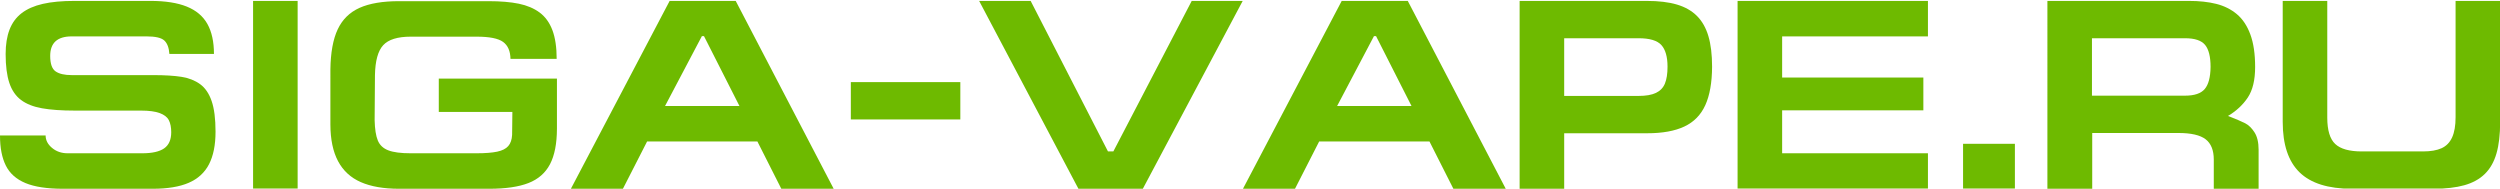
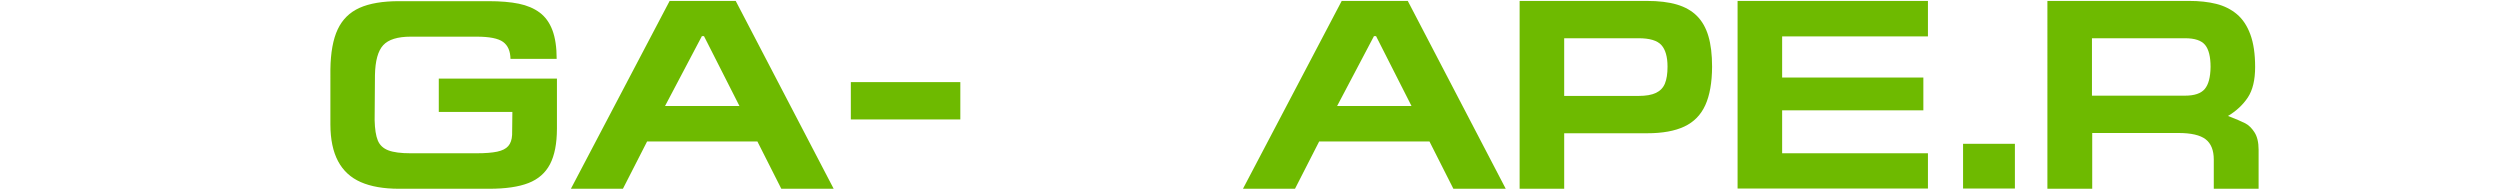
<svg xmlns="http://www.w3.org/2000/svg" version="1.1" x="0px" y="0px" width="822px" height="62px" viewBox="0 -0.299 822 62" enable-background="new 0 -0.299 822 62" xml:space="preserve">
  <defs>
</defs>
-   <path fill="#6EBA00" d="M49.428,0c4.912,0,8.907,0.623,11.991,1.868  c3.08,1.246,5.338,3.149,6.774,5.713c1.436,2.563,2.156,5.851,2.156,9.864H55.699  c-0.146-2.057-0.705-3.534-1.683-4.431c-0.978-0.899-2.924-1.347-5.839-1.347  H23.572c-4.712,0-7.067,2.135-7.067,6.409c0,2.578,0.589,4.275,1.769,5.093  c1.176,0.819,2.943,1.228,5.299,1.228h26.738c3.879,0,7.011,0.191,9.396,0.575  c2.382,0.384,4.412,1.185,6.085,2.401c1.672,1.217,2.938,3.067,3.794,5.551  c0.853,2.483,1.281,5.841,1.281,10.071c0,4.372-0.716,7.941-2.144,10.709  c-1.432,2.768-3.656,4.801-6.679,6.104c-3.025,1.305-6.965,1.955-11.819,1.955  H20.642c-5.172,0-9.257-0.622-12.259-1.866c-3.004-1.246-5.151-3.151-6.443-5.712  C0.646,51.625,0,48.309,0,44.242h14.996c0,1.547,0.703,2.909,2.112,4.088  c1.407,1.178,3.117,1.769,5.127,1.769h24.541c3.261,0,5.664-0.543,7.209-1.625  c1.542-1.087,2.316-2.852,2.316-5.295c0-1.604-0.258-2.917-0.777-3.938  c-0.517-1.019-1.516-1.804-2.994-2.353c-1.48-0.549-3.548-0.824-6.206-0.824  H24.629c-4.383,0-7.991-0.254-10.827-0.762c-2.838-0.506-5.132-1.416-6.884-2.727  c-1.752-1.312-3.036-3.186-3.848-5.622c-0.811-2.434-1.216-5.602-1.216-9.499  c0-3.114,0.426-5.786,1.281-8.01c0.854-2.224,2.18-4.03,3.975-5.412  c1.796-1.385,4.113-2.403,6.95-3.055S20.391,0,24.542,0H49.428z" />
-   <rect x="83.212" fill="#6EBA00" width="14.651" height="61.765" />
  <path fill="#6EBA00" d="M167.846,19.054c-0.043-2.564-0.855-4.422-2.438-5.573  c-1.577-1.151-4.472-1.727-8.682-1.727h-21.632c-4.353,0-7.386,0.938-9.103,2.813  c-1.717,1.876-2.619,5.153-2.706,9.83l-0.107,14.86  c0.073,2.911,0.421,5.124,1.046,6.637c0.625,1.514,1.774,2.596,3.447,3.238  c1.673,0.646,4.117,0.967,7.337,0.967h21.632c2.9,0,5.183-0.178,6.842-0.533  c1.66-0.353,2.869-0.964,3.629-1.834c0.762-0.87,1.187-2.094,1.271-3.675  l0.087-7.559h-24.197V25.549h38.848v16.47c-0.013,4.908-0.774,8.799-2.282,11.676  c-1.509,2.875-3.867,4.939-7.079,6.191c-3.211,1.252-7.509,1.879-12.896,1.879  h-29.646c-5.071,0-9.264-0.727-12.584-2.182c-3.32-1.456-5.812-3.748-7.477-6.879  c-1.667-3.128-2.505-7.14-2.521-12.034V22.528  c0.073-5.531,0.872-9.924,2.402-13.175c1.531-3.251,3.925-5.609,7.187-7.072  c3.26-1.462,7.591-2.195,12.992-2.195h29.388c3.951,0,7.279,0.278,9.987,0.836  c2.707,0.558,4.987,1.526,6.842,2.902c1.854,1.376,3.249,3.302,4.19,5.777  c0.939,2.479,1.41,5.628,1.41,9.453H167.846z" />
  <path fill="#6EBA00" d="M204.818,61.765h-17.108L220.18,0h21.719l32.212,61.765h-17.217  l-7.866-15.555h-36.26L204.818,61.765z M218.671,34.544h24.455l-11.655-22.964h-0.69  L218.671,34.544z" />
  <rect x="279.754" y="26.7" fill="#6EBA00" width="36.003" height="12.274" />
-   <polygon fill="#6EBA00" points="321.942,0 338.878,0 364.302,49.49 366.069,49.49 391.838,0   408.601,0 375.765,61.765 354.585,61.765 " />
  <path fill="#6EBA00" d="M425.797,61.765H408.688L441.156,0H462.875l32.213,61.765h-17.217  l-7.865-15.555h-36.262L425.797,61.765z M439.649,34.544h24.452l-11.654-22.964h-0.689  L439.649,34.544z" />
  <path fill="#6EBA00" d="M499.652,61.765V0.001h41.756c3.953,0,7.27,0.397,9.955,1.193  c2.687,0.797,4.88,2.042,6.582,3.737s2.959,3.907,3.771,6.638  c0.812,2.73,1.217,6.086,1.217,10.07c-0.028,5.214-0.771,9.425-2.229,12.632  c-1.457,3.209-3.753,5.552-6.882,7.028c-3.135,1.479-7.212,2.216-12.24,2.216  h-27.278v18.249H499.652z M514.304,31.241h24.456c2.427,0,4.337-0.333,5.731-1  c1.392-0.668,2.373-1.693,2.94-3.077c0.567-1.385,0.853-3.23,0.853-5.535  c0-3.25-0.677-5.62-2.026-7.115c-1.35-1.494-3.849-2.24-7.498-2.24h-24.456  V31.241z" />
  <polygon fill="#6EBA00" points="571.316,61.765 571.316,0 633.907,0 633.907,11.666   585.968,11.666 585.968,25.201 632.401,25.201 632.401,35.977 585.968,35.977   585.968,50.099 633.907,50.099 633.907,61.765 " />
  <rect x="645.455" y="46.991" fill="#6EBA00" width="17.044" height="14.773" />
  <path fill="#6EBA00" d="M742.63,61.765h-14.738v-9.602c0-3.07-0.896-5.294-2.683-6.672  c-1.789-1.374-4.772-2.062-8.952-2.062h-28.333v18.335h-14.738V0h46.497  c3.418,0,6.427,0.325,9.026,0.977c2.6,0.651,4.854,1.777,6.768,3.378  c1.91,1.601,3.389,3.825,4.438,6.67c1.048,2.847,1.572,6.413,1.572,10.7  c0,4.271-0.801,7.612-2.402,10.026c-1.602,2.412-3.773,4.436-6.518,6.072  c2.644,1.027,4.528,1.831,5.654,2.412c1.131,0.578,2.146,1.568,3.051,2.966  c0.906,1.396,1.358,3.312,1.358,5.744V61.765z M687.837,12.274v18.88h30.617  c3.074,0,5.228-0.728,6.464-2.186c1.234-1.457,1.874-3.875,1.917-7.253  c0-3.379-0.603-5.796-1.811-7.256c-1.206-1.457-3.396-2.185-6.57-2.185H687.837z" />
-   <path fill="#6EBA00" d="M750.557,0h14.65v38.367c0,4.156,0.874,7.049,2.619,8.68  c1.746,1.63,4.642,2.443,8.695,2.443h20.209c2.484,0,4.503-0.351,6.055-1.054  c1.553-0.703,2.708-1.887,3.469-3.552c0.761-1.667,1.141-3.867,1.141-6.605V0  h14.652v39.779c0,4.142-0.402,7.599-1.208,10.374  c-0.802,2.773-2.076,5.016-3.813,6.725c-1.738,1.709-3.988,2.95-6.745,3.724  c-2.759,0.776-6.137,1.163-10.132,1.163h-26.917c-7.717,0-13.424-1.795-17.125-5.386  c-3.698-3.594-5.55-9.126-5.55-16.6V0z" />
</svg>